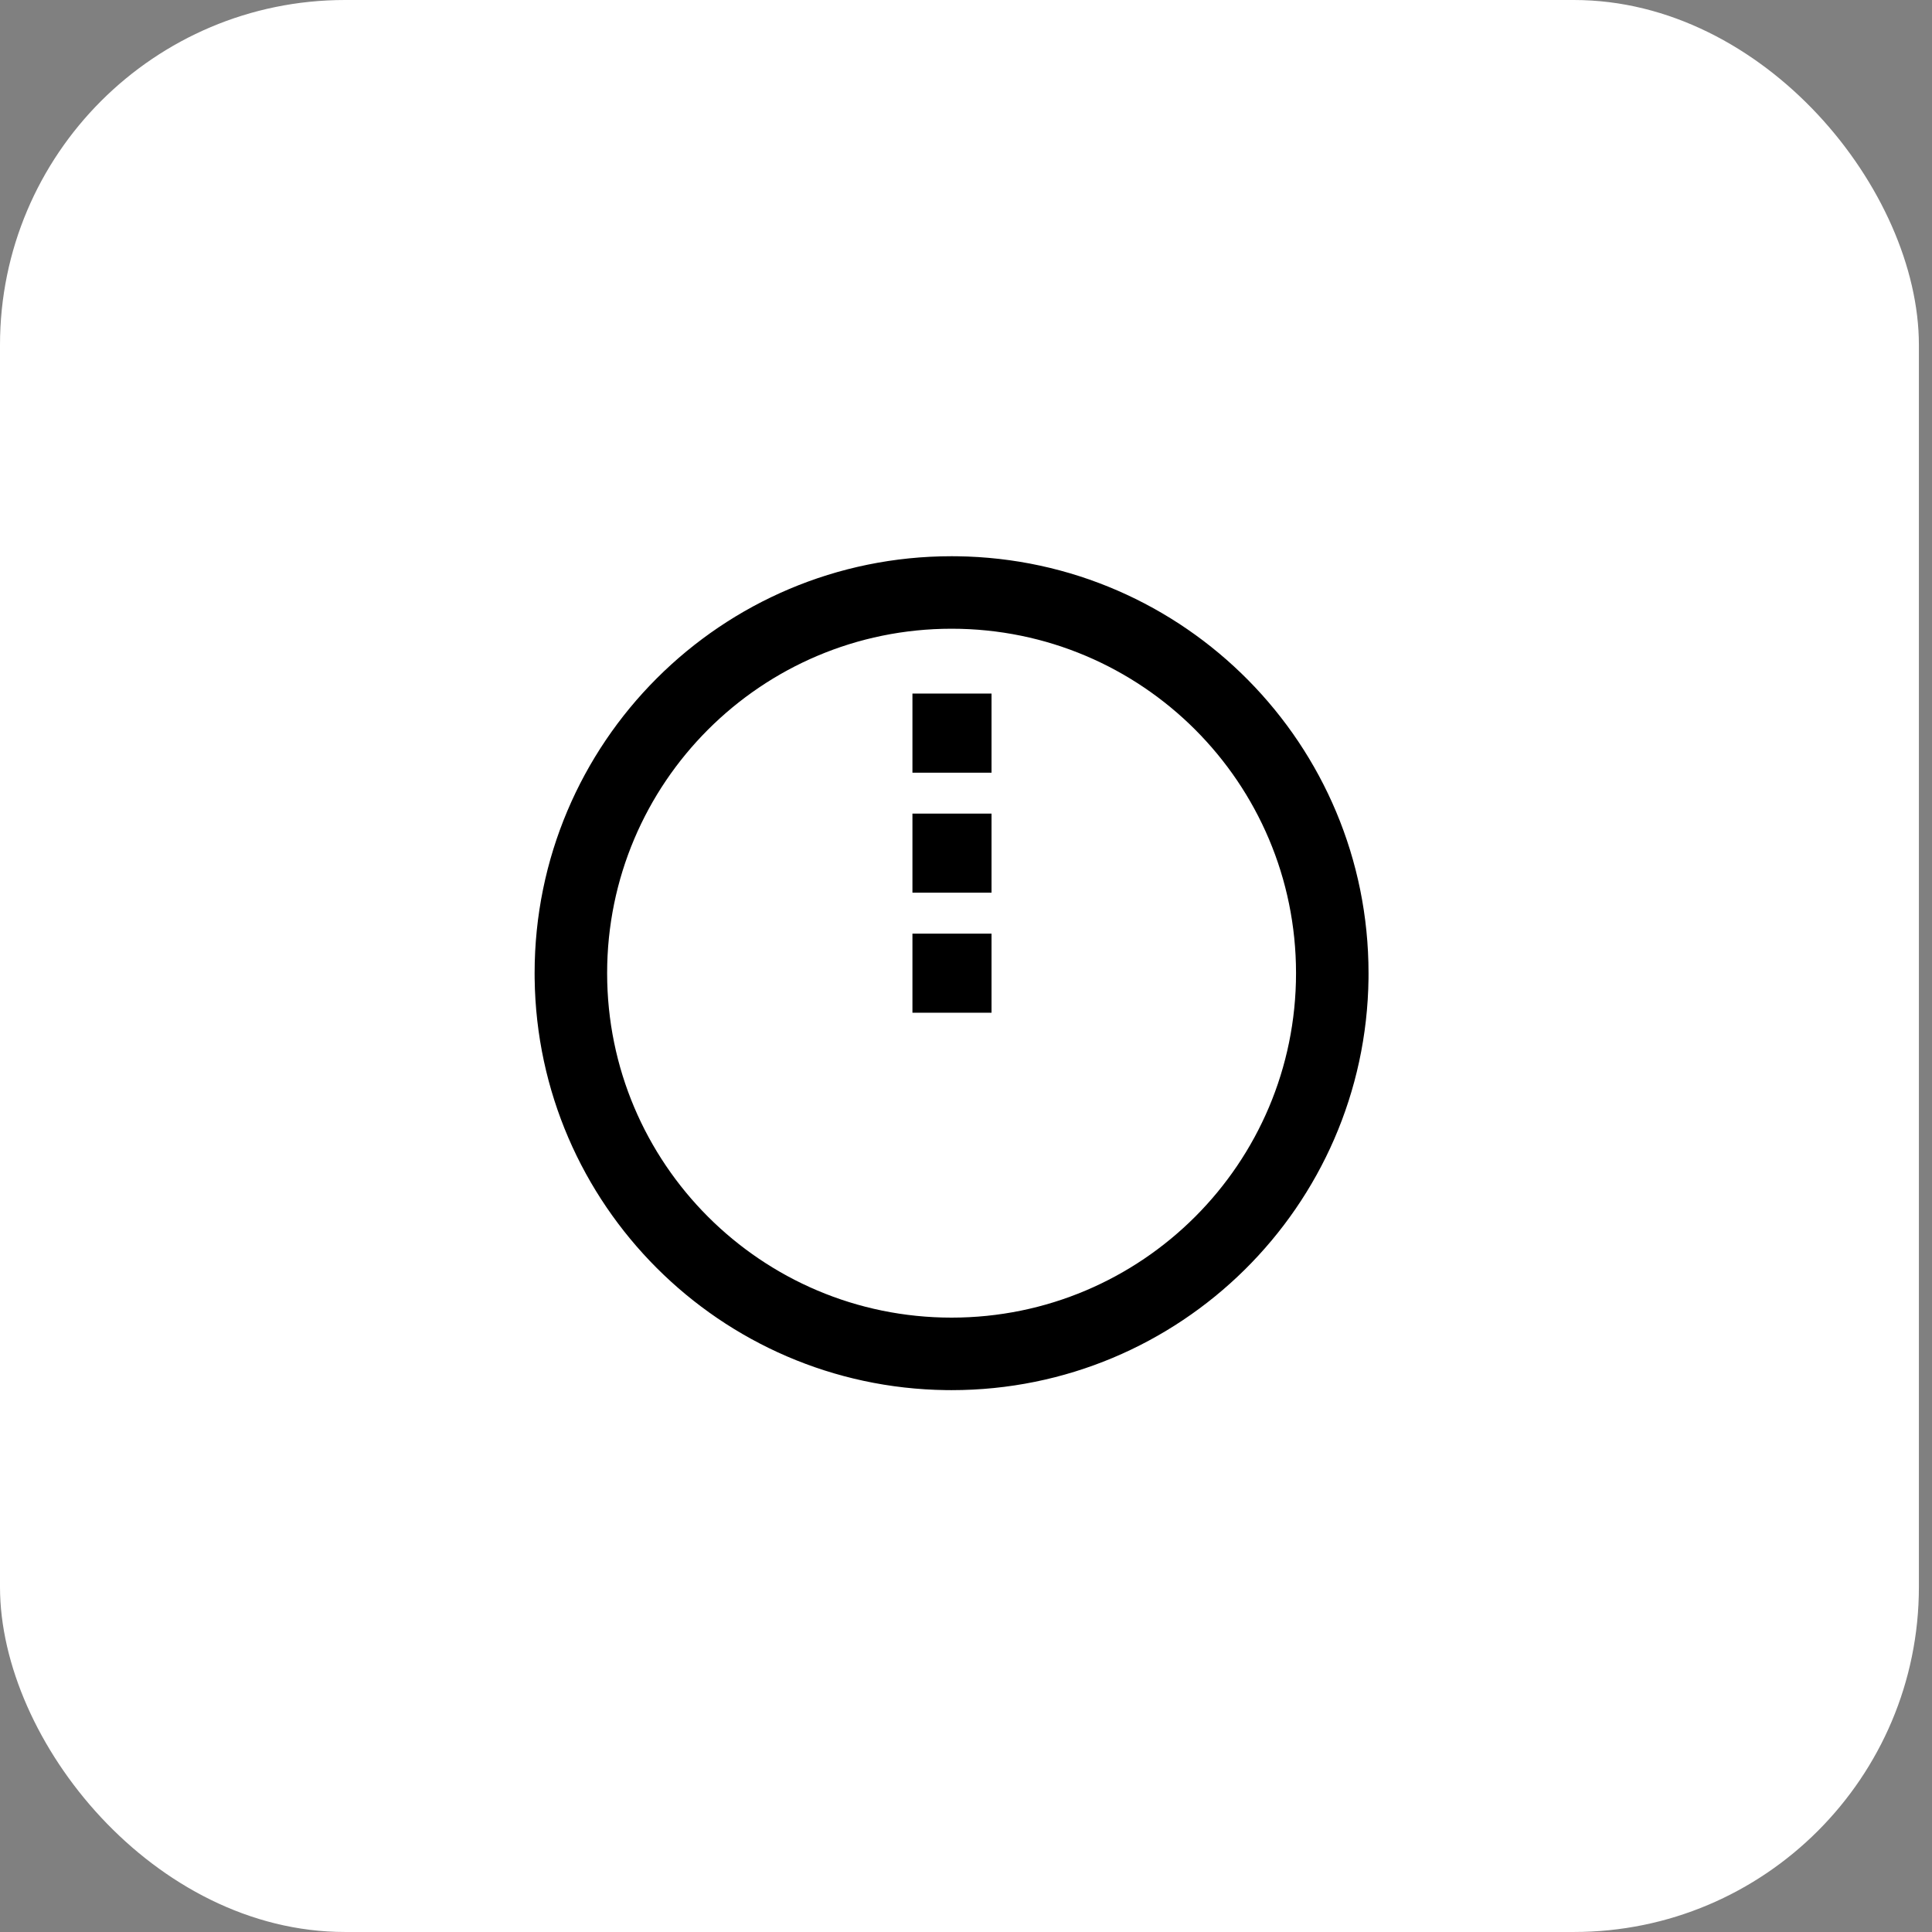
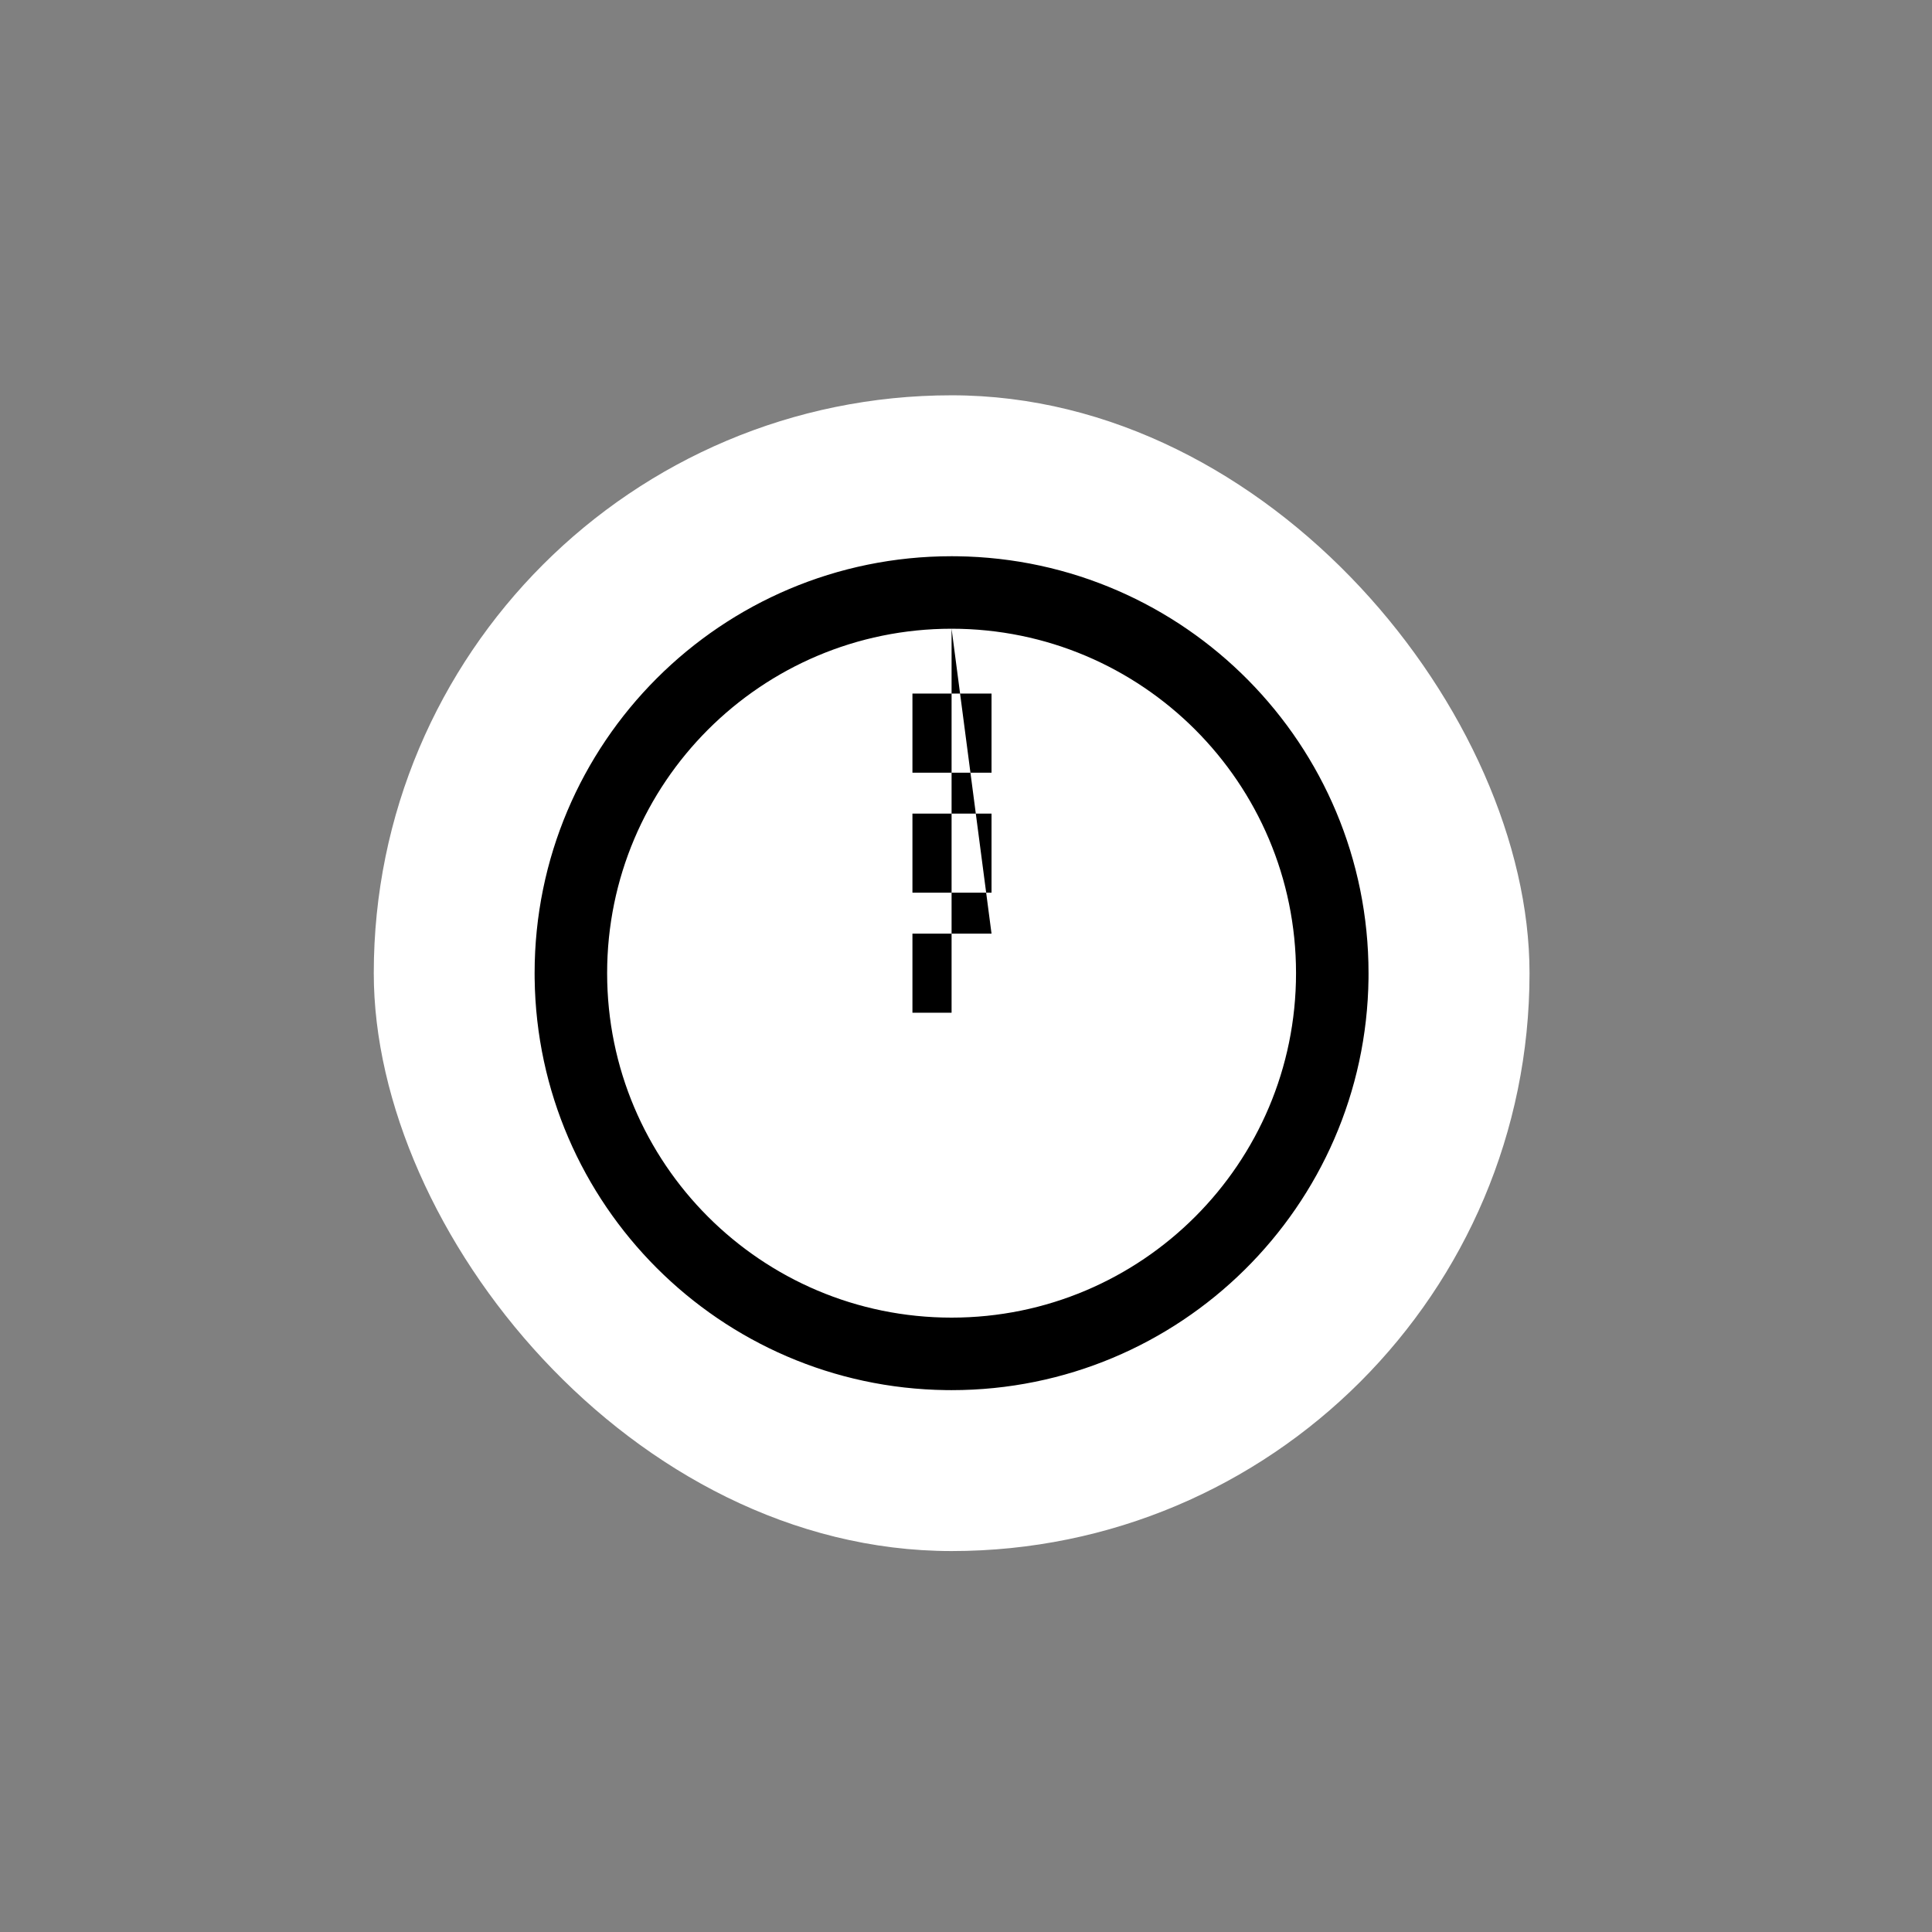
<svg xmlns="http://www.w3.org/2000/svg" width="112" height="112" viewBox="0 0 112 112" fill="none">
  <rect x="0" y="0" width="112" height="112" fill="#808080" stroke="none" />
-   <rect width="111.24" height="111.999" rx="20" fill="white" />
  <rect x="21.668" y="22.916" width="67" height="67" rx="33.5" fill="white" />
-   <path d="M55.477 32.247C68.682 32.414 79.335 43.171 79.335 56.416L79.334 56.728C79.167 69.934 68.409 80.588 55.164 80.588L54.852 80.586C41.75 80.42 31.16 69.83 30.994 56.728L30.992 56.416C30.992 43.067 41.815 32.245 55.164 32.245L55.477 32.247ZM55.164 36.448C44.136 36.448 35.197 45.388 35.196 56.416C35.196 67.444 44.136 76.384 55.164 76.384C66.192 76.384 75.132 67.444 75.132 56.416C75.132 45.388 66.192 36.448 55.164 36.448ZM57.48 54.123V58.709H52.895V54.123H57.48ZM57.48 51.75H52.895V47.164H57.48V51.75ZM57.48 44.793H52.895V40.207H57.48V44.793Z" fill="black" />
+   <path d="M55.477 32.247C68.682 32.414 79.335 43.171 79.335 56.416L79.334 56.728C79.167 69.934 68.409 80.588 55.164 80.588L54.852 80.586C41.75 80.42 31.16 69.83 30.994 56.728L30.992 56.416C30.992 43.067 41.815 32.245 55.164 32.245L55.477 32.247ZM55.164 36.448C44.136 36.448 35.197 45.388 35.196 56.416C35.196 67.444 44.136 76.384 55.164 76.384C66.192 76.384 75.132 67.444 75.132 56.416C75.132 45.388 66.192 36.448 55.164 36.448ZV58.709H52.895V54.123H57.48ZM57.48 51.75H52.895V47.164H57.48V51.75ZM57.48 44.793H52.895V40.207H57.48V44.793Z" fill="black" />
</svg>